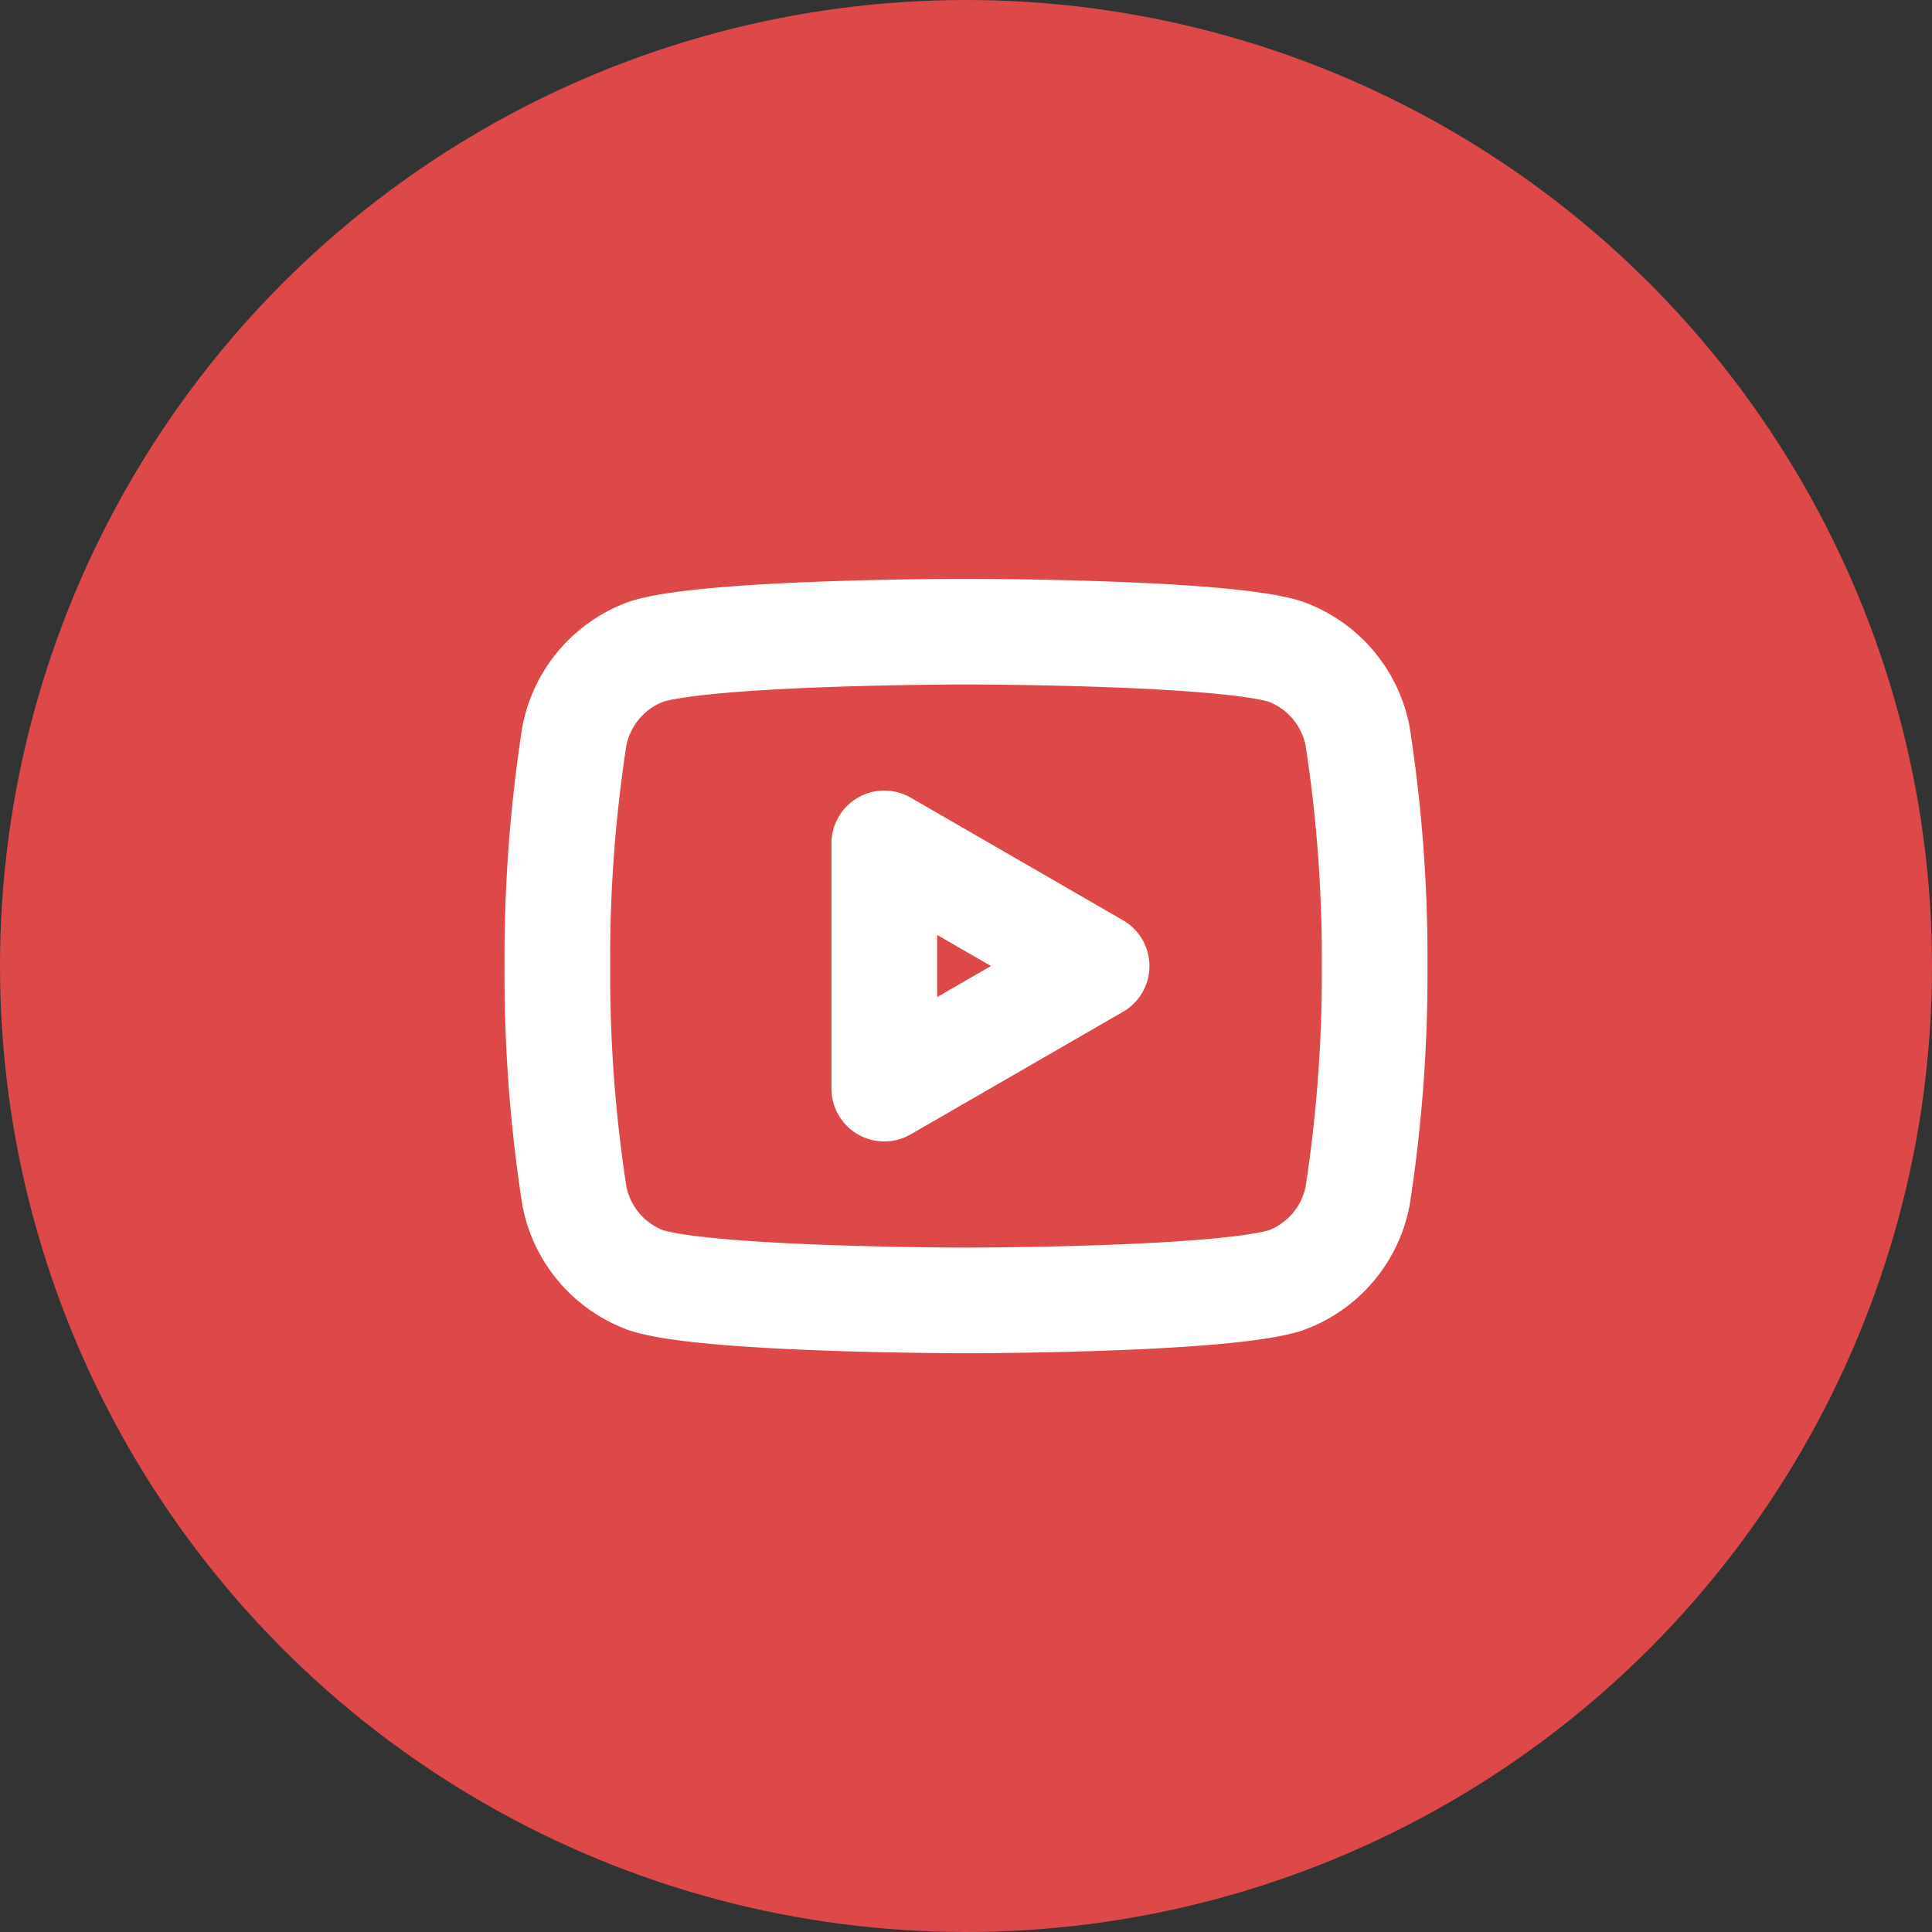
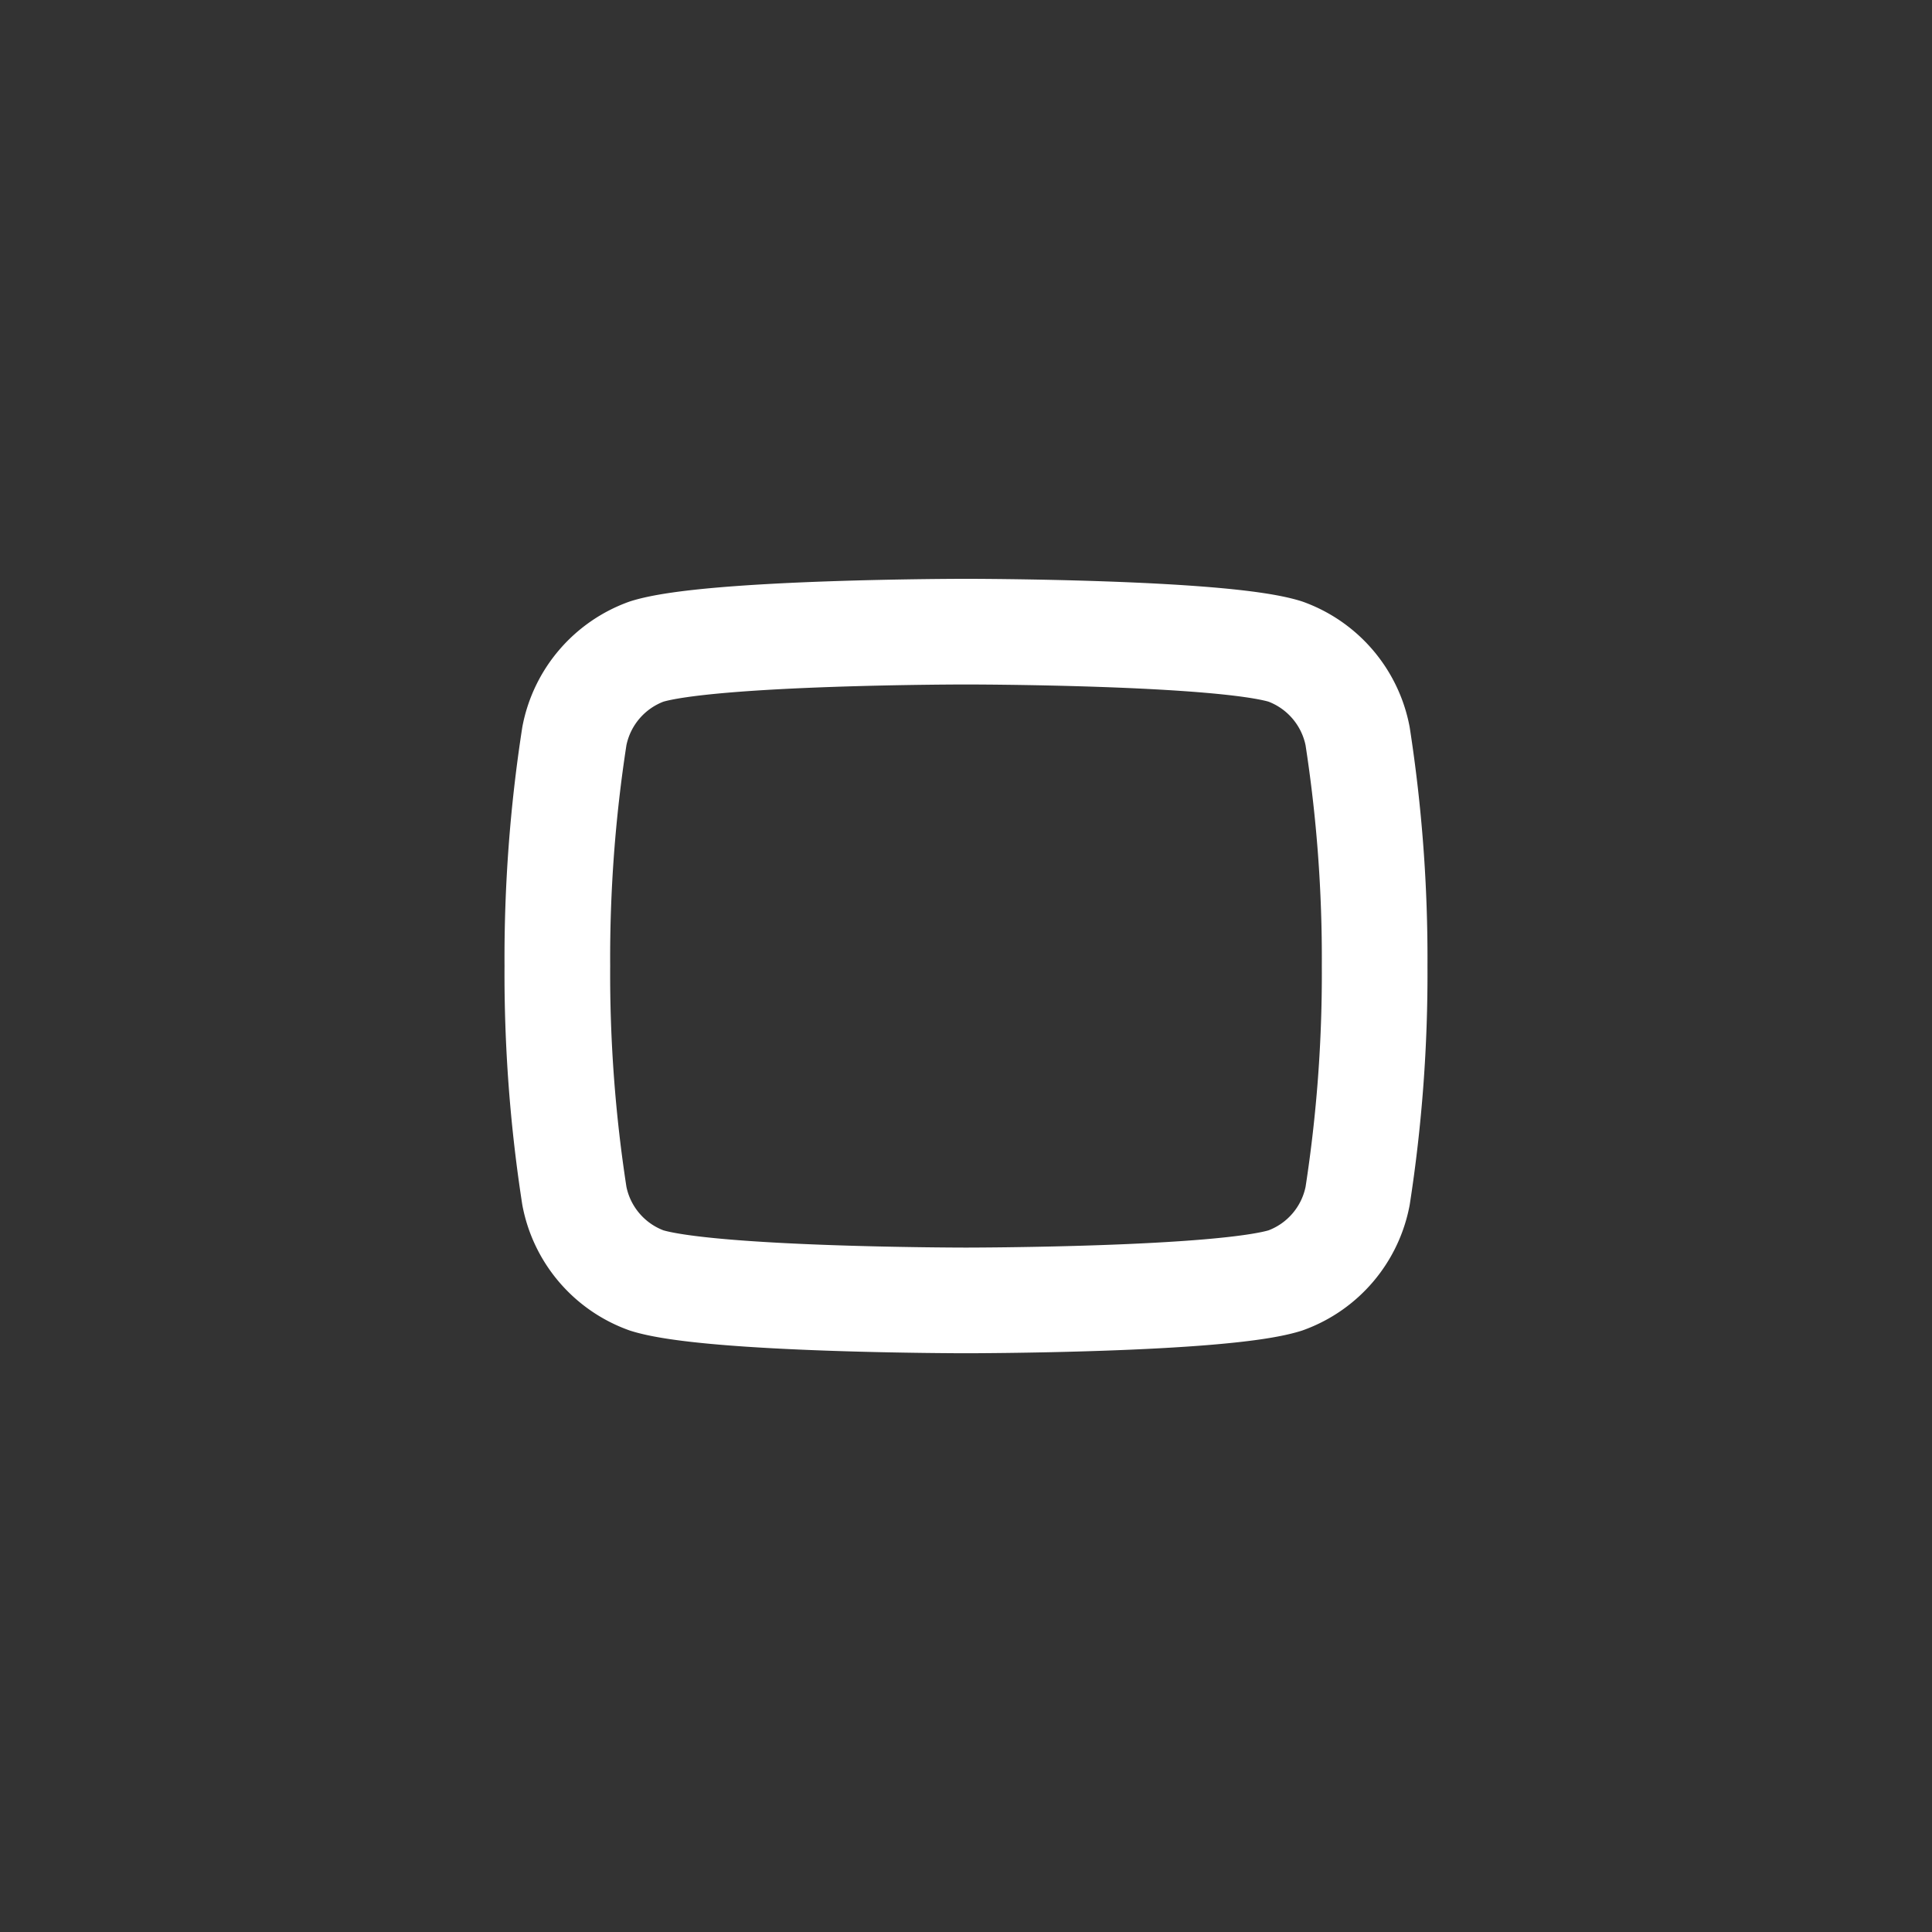
<svg xmlns="http://www.w3.org/2000/svg" width="64" height="64" viewBox="0 0 64 64">
  <rect x="0" y="0" width="64" height="64" fill="#333333" stroke="none" />
  <defs>
    <clipPath id="clip-path">
      <rect id="Rectangle_4764" data-name="Rectangle 4764" width="32" height="32" transform="translate(0.244 0.244)" fill="none" stroke="#fff" stroke-width="1" />
    </clipPath>
  </defs>
  <g id="Group_5408" data-name="Group 5408" transform="translate(-661 -10697)">
-     <circle id="Ellipse_78" data-name="Ellipse 78" cx="32" cy="32" r="32" transform="translate(661 10697)" fill="#dd4848" />
    <g id="Group_5407" data-name="Group 5407" transform="translate(676.756 10712.756)">
      <g id="Group_5406" data-name="Group 5406" clip-path="url(#clip-path)">
        <path id="Path_5463" data-name="Path 5463" d="M28.509,7.277a3.731,3.731,0,0,0-2.395-2.8C24,3.818,15.537,3.818,15.537,3.818s-8.463,0-10.578.659a3.728,3.728,0,0,0-2.395,2.8A48.085,48.085,0,0,0,2,14.894a48.094,48.094,0,0,0,.564,7.617,3.724,3.724,0,0,0,2.395,2.8c2.114.661,10.578.661,10.578.661s8.467,0,10.578-.661a3.723,3.723,0,0,0,2.395-2.8,48.094,48.094,0,0,0,.564-7.617A48.085,48.085,0,0,0,28.509,7.277Z" transform="translate(0.707 1.35)" fill="none" stroke="#fff" stroke-linecap="round" stroke-linejoin="round" stroke-width="3.5" />
-         <path id="Path_5464" data-name="Path 5464" d="M10,17.123l7.034-4.061L10,9Z" transform="translate(3.537 3.183)" fill="none" stroke="#fff" stroke-linecap="round" stroke-linejoin="round" stroke-width="3.5" />
      </g>
    </g>
  </g>
</svg>